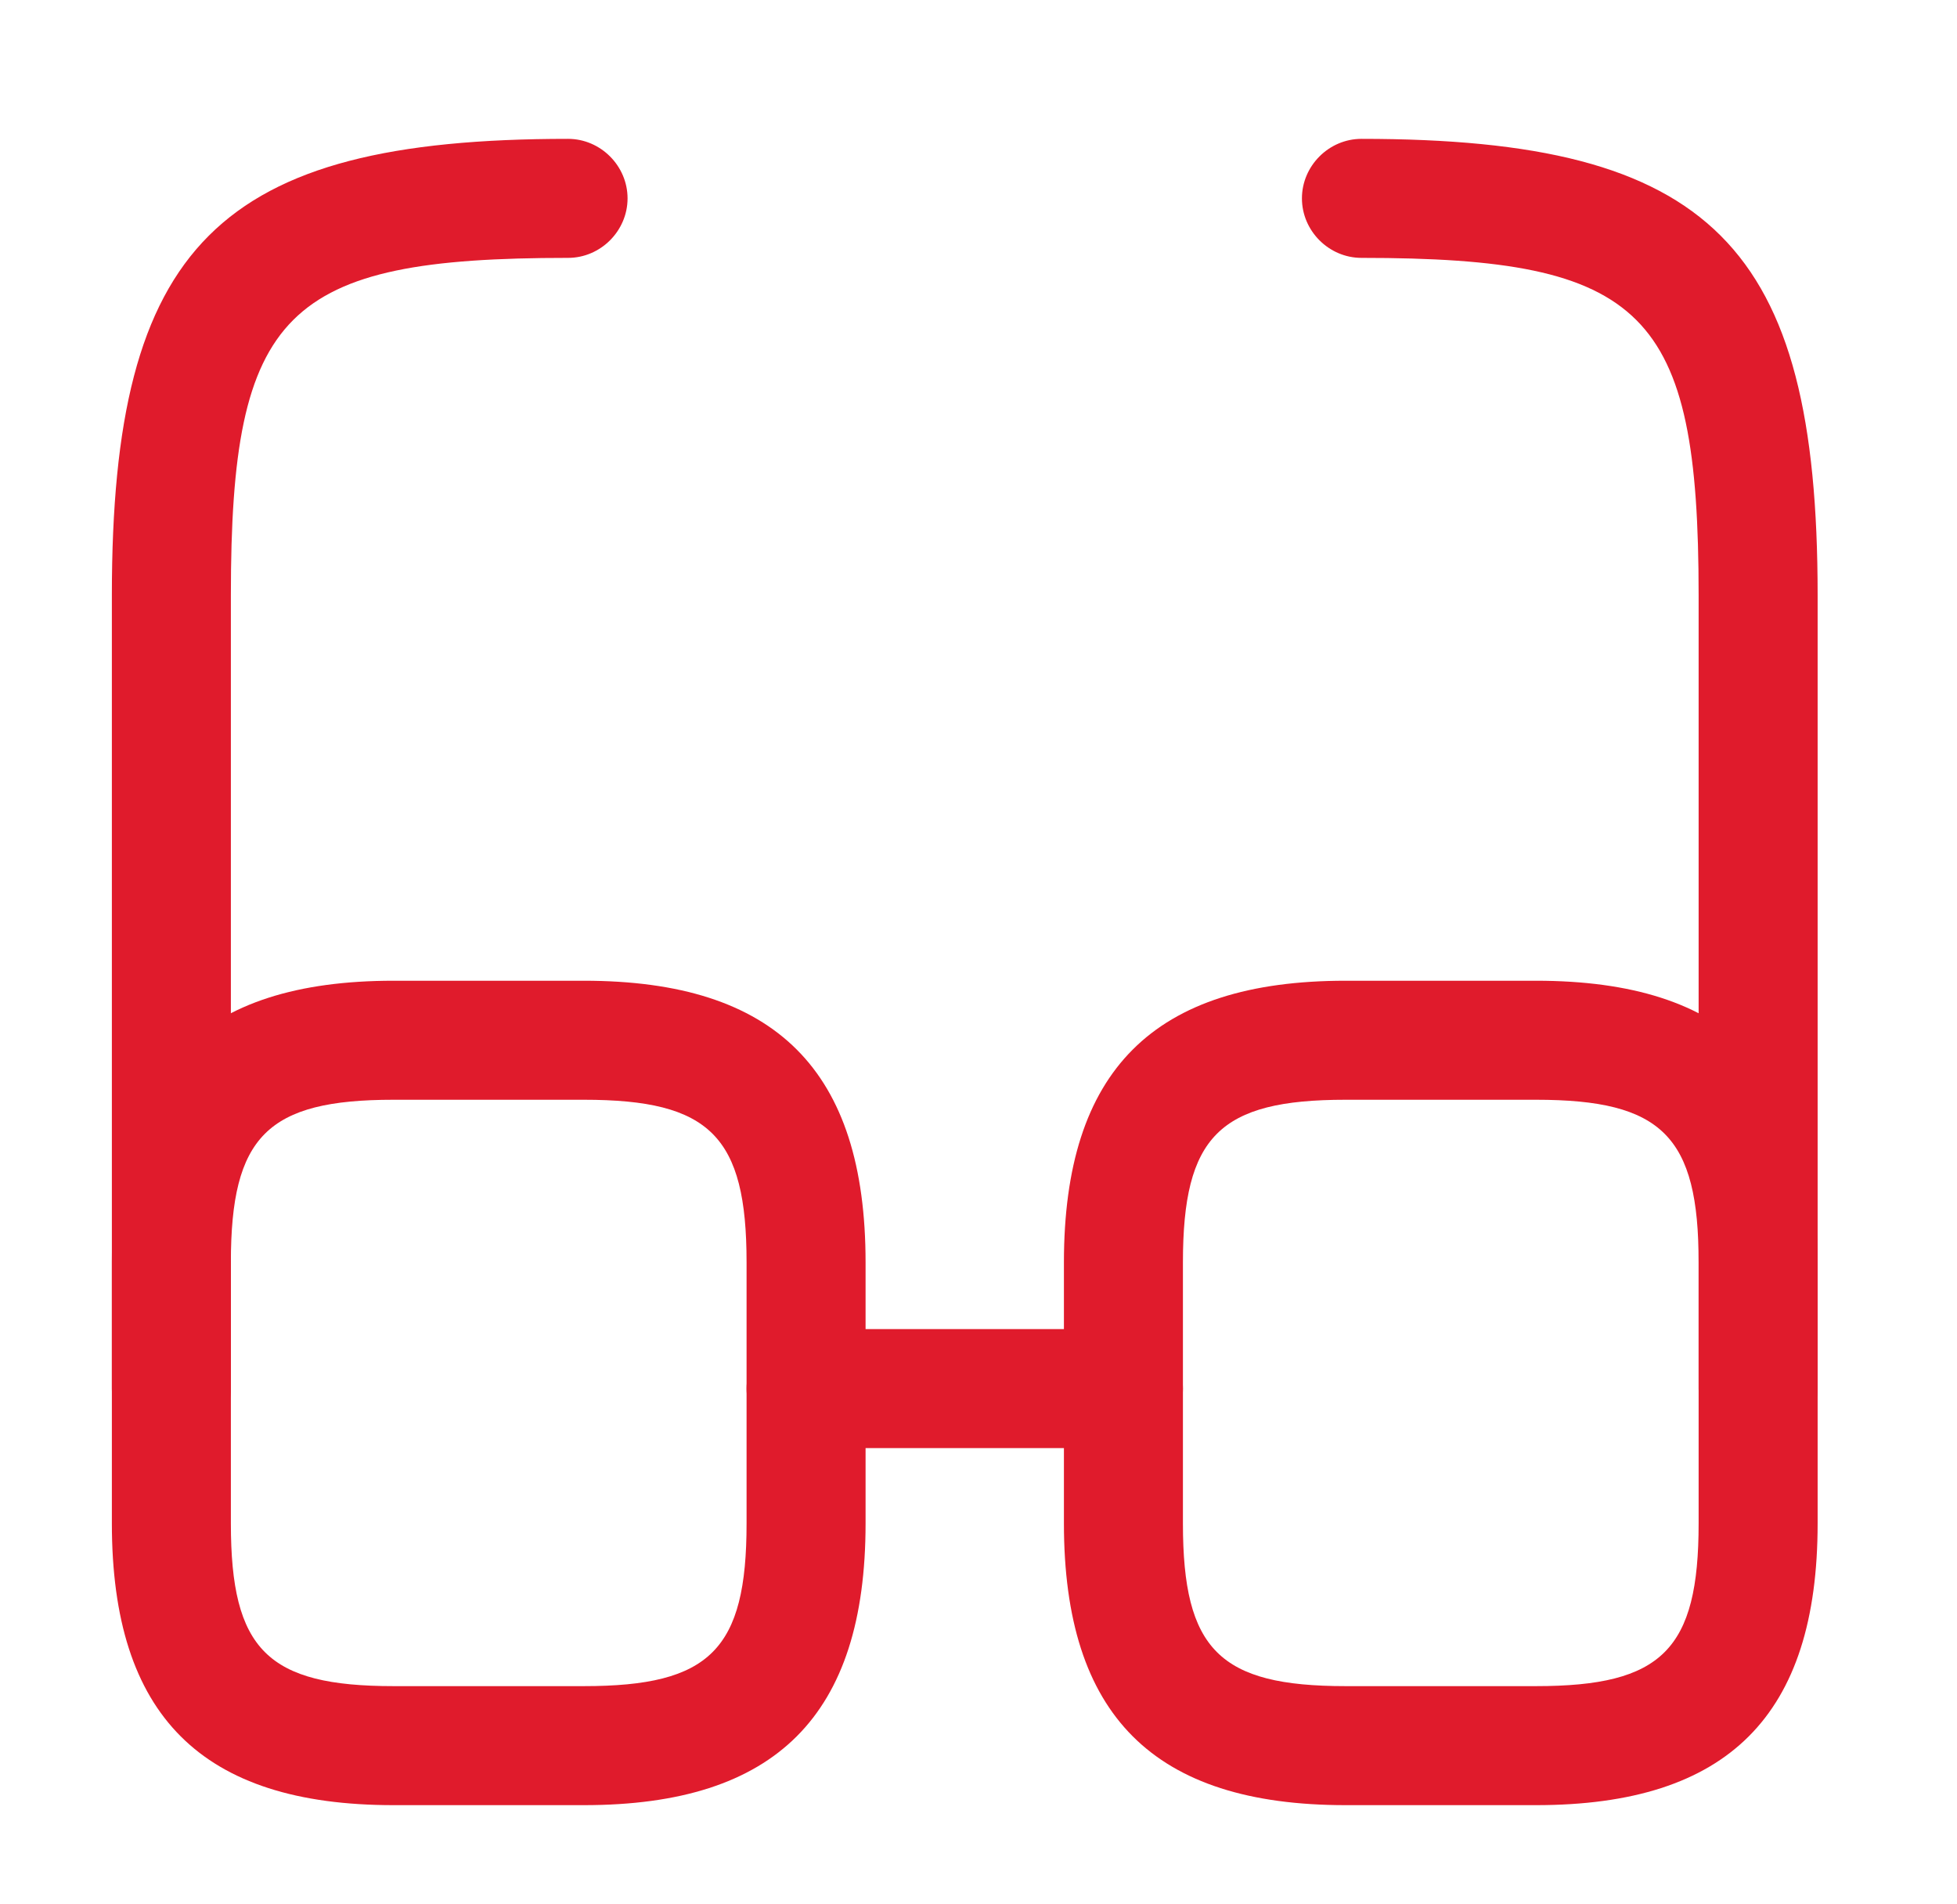
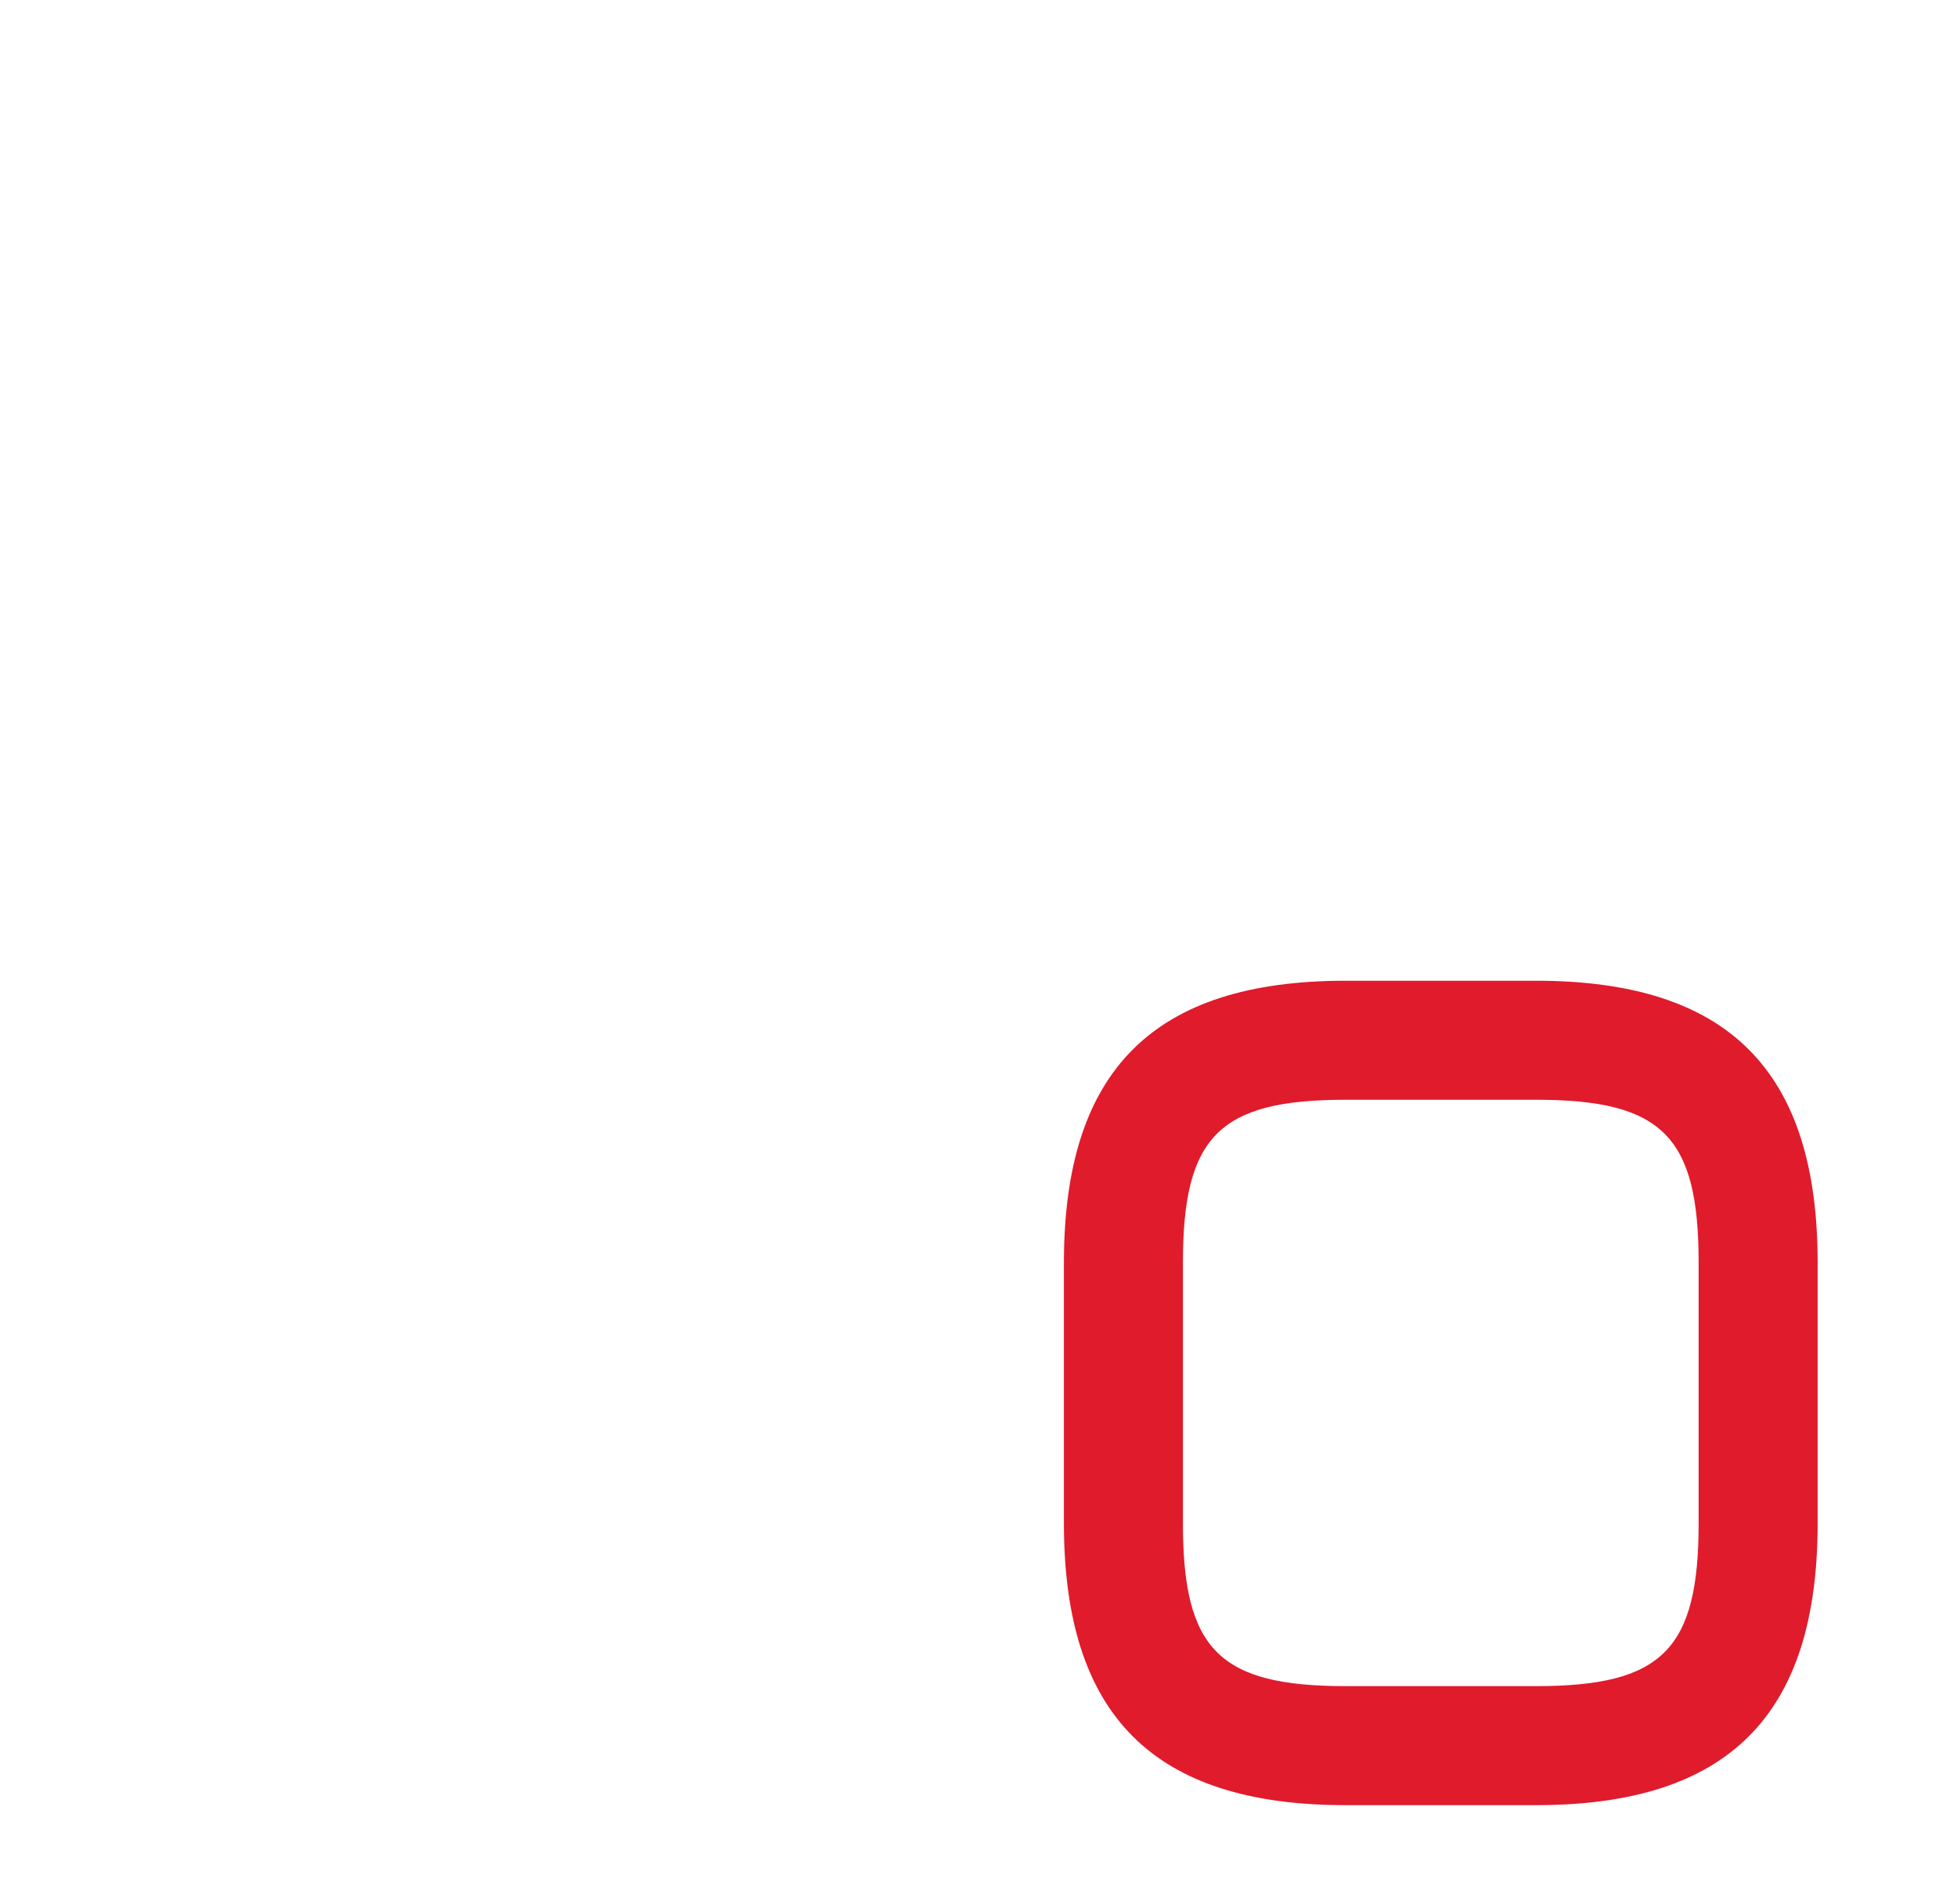
<svg xmlns="http://www.w3.org/2000/svg" width="37" height="36" viewBox="0 0 37 36" fill="none">
-   <path d="M21.24 27.375H15.24C14.625 27.375 14.115 26.865 14.115 26.25C14.115 25.635 14.625 25.125 15.24 25.125H21.24C21.855 25.125 22.365 25.635 22.365 26.25C22.365 26.865 21.855 27.375 21.24 27.375Z" fill="#E01B2C" />
-   <path d="M3.24 27.375C2.625 27.375 2.115 26.865 2.115 26.25V11.25C2.115 4.635 4.125 2.625 10.74 2.625C11.355 2.625 11.865 3.135 11.865 3.75C11.865 4.365 11.355 4.875 10.74 4.875C5.385 4.875 4.365 5.88 4.365 11.25V26.25C4.365 26.865 3.855 27.375 3.24 27.375Z" fill="#E01B2C" />
-   <path d="M33.24 27.375C32.625 27.375 32.115 26.865 32.115 26.25V11.25C32.115 5.88 31.095 4.875 25.74 4.875C25.125 4.875 24.615 4.365 24.615 3.75C24.615 3.135 25.125 2.625 25.74 2.625C32.355 2.625 34.365 4.635 34.365 11.25V26.25C34.365 26.865 33.855 27.375 33.24 27.375Z" fill="#E01B2C" />
-   <path d="M11.04 34.125H7.44C3.81 34.125 2.115 32.43 2.115 28.8V23.865C2.115 20.235 3.81 18.54 7.44 18.54H11.04C14.67 18.54 16.365 20.235 16.365 23.865V28.8C16.365 32.43 14.67 34.125 11.04 34.125ZM7.44 20.79C5.055 20.79 4.365 21.48 4.365 23.865V28.8C4.365 31.185 5.055 31.875 7.44 31.875H11.04C13.425 31.875 14.115 31.185 14.115 28.8V23.865C14.115 21.48 13.425 20.79 11.04 20.79H7.44Z" fill="#E01B2C" />
  <path d="M29.04 34.125H25.44C21.81 34.125 20.115 32.43 20.115 28.8V23.865C20.115 20.235 21.81 18.54 25.44 18.54H29.04C32.67 18.54 34.365 20.235 34.365 23.865V28.8C34.365 32.43 32.67 34.125 29.04 34.125ZM25.44 20.79C23.055 20.79 22.365 21.48 22.365 23.865V28.8C22.365 31.185 23.055 31.875 25.44 31.875H29.04C31.425 31.875 32.115 31.185 32.115 28.8V23.865C32.115 21.48 31.425 20.79 29.04 20.79H25.44Z" fill="#E01B2C" />
</svg>